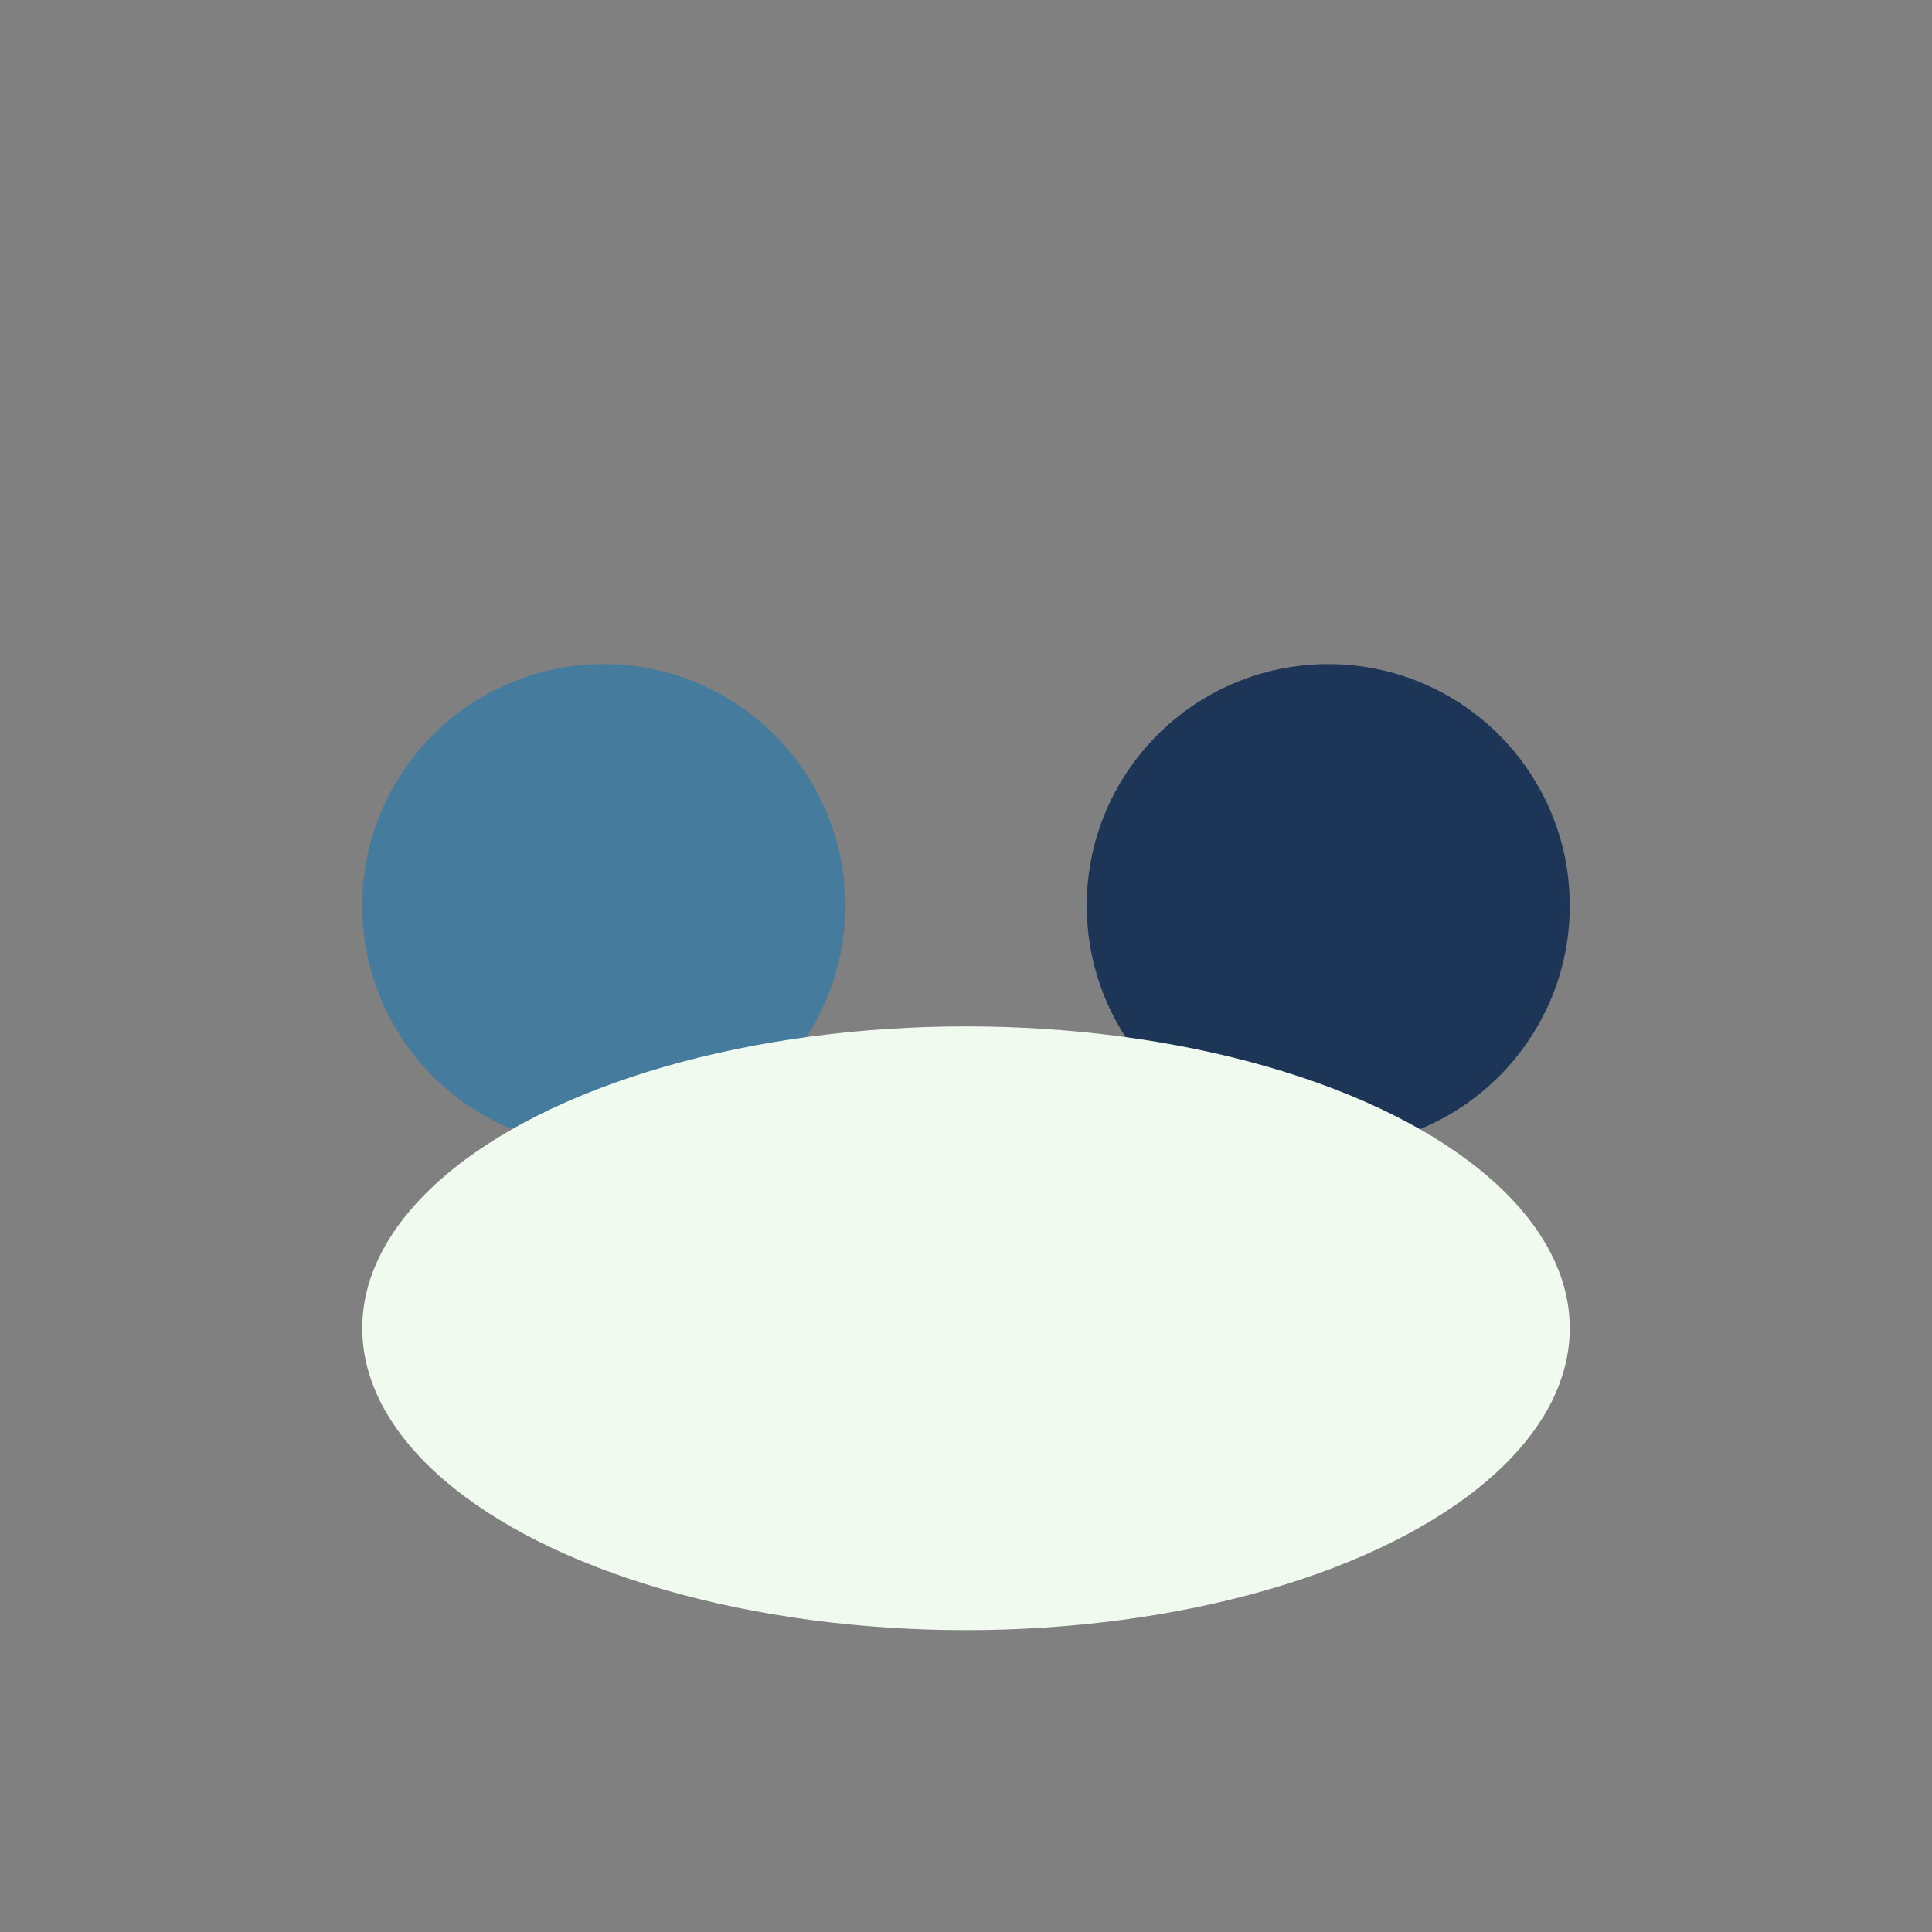
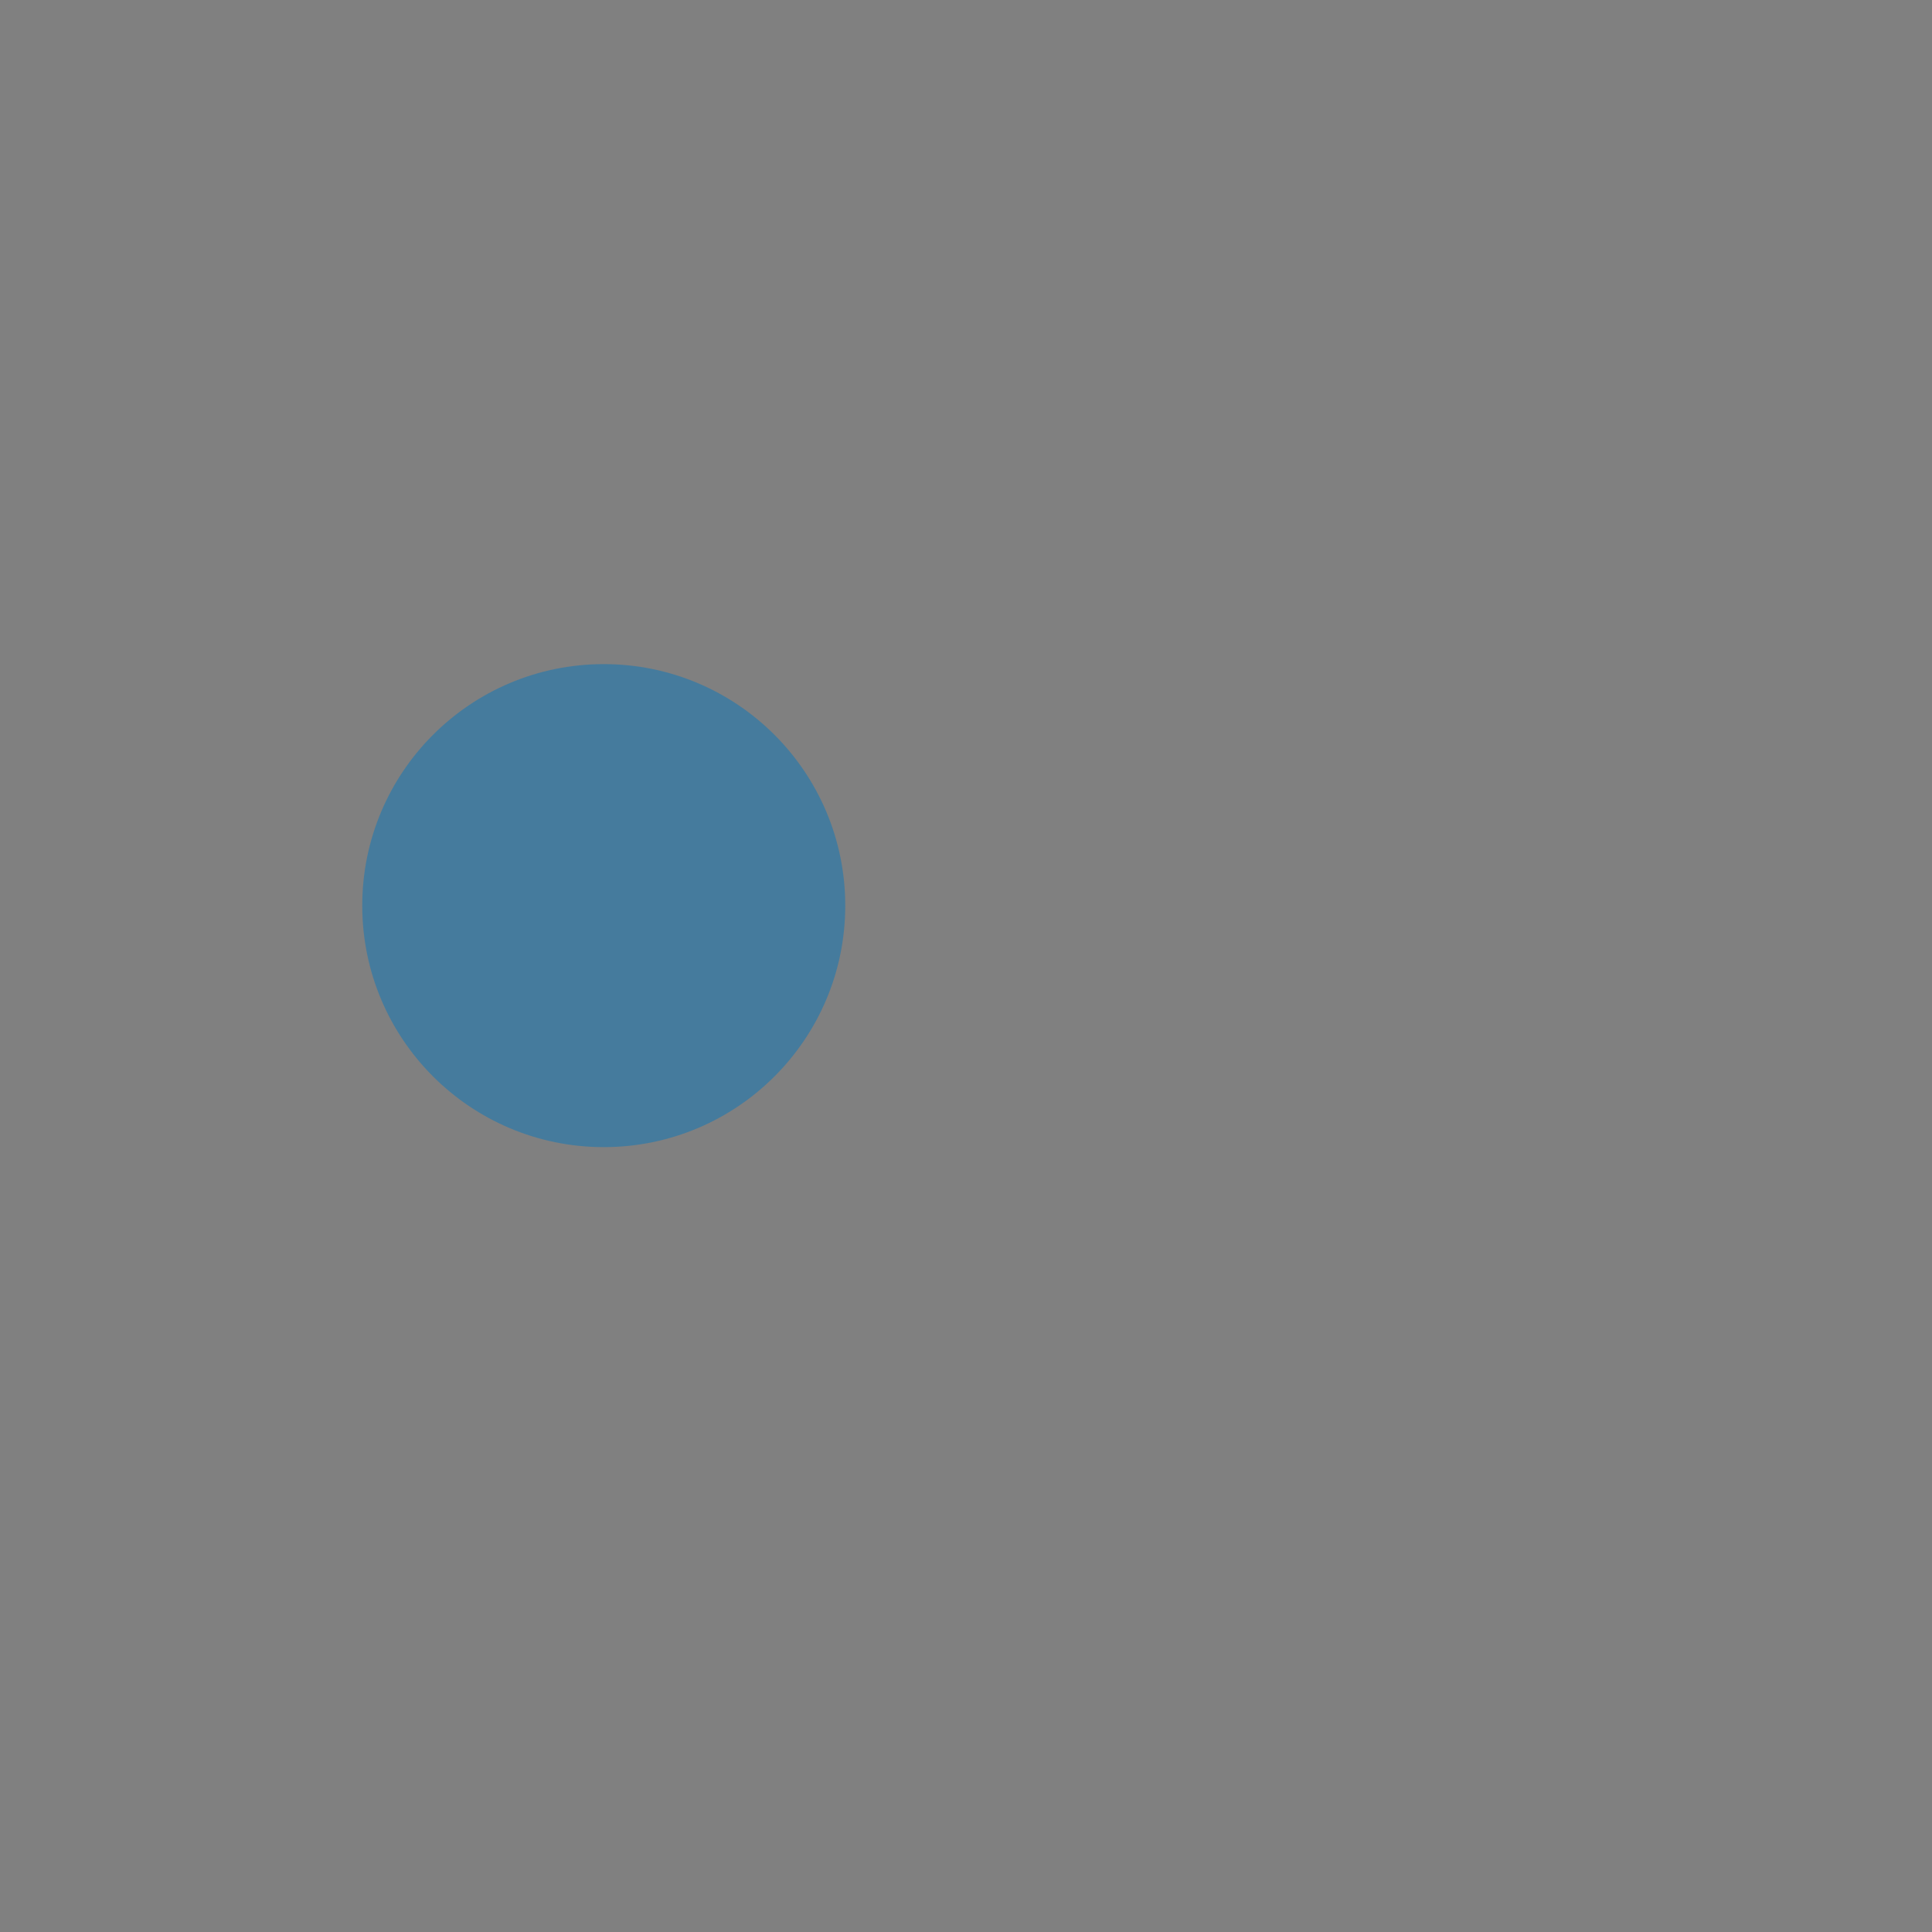
<svg xmlns="http://www.w3.org/2000/svg" width="32" height="32" viewBox="0 0 32 32">
  <rect x="0" y="0" width="32" height="32" fill="#808080" stroke="none" />
  <circle cx="10" cy="15" r="4" fill="#457B9D" />
-   <circle cx="22" cy="15" r="4" fill="#1D3557" />
-   <ellipse cx="16" cy="22" rx="10" ry="5" fill="#F1FAEE" />
</svg>